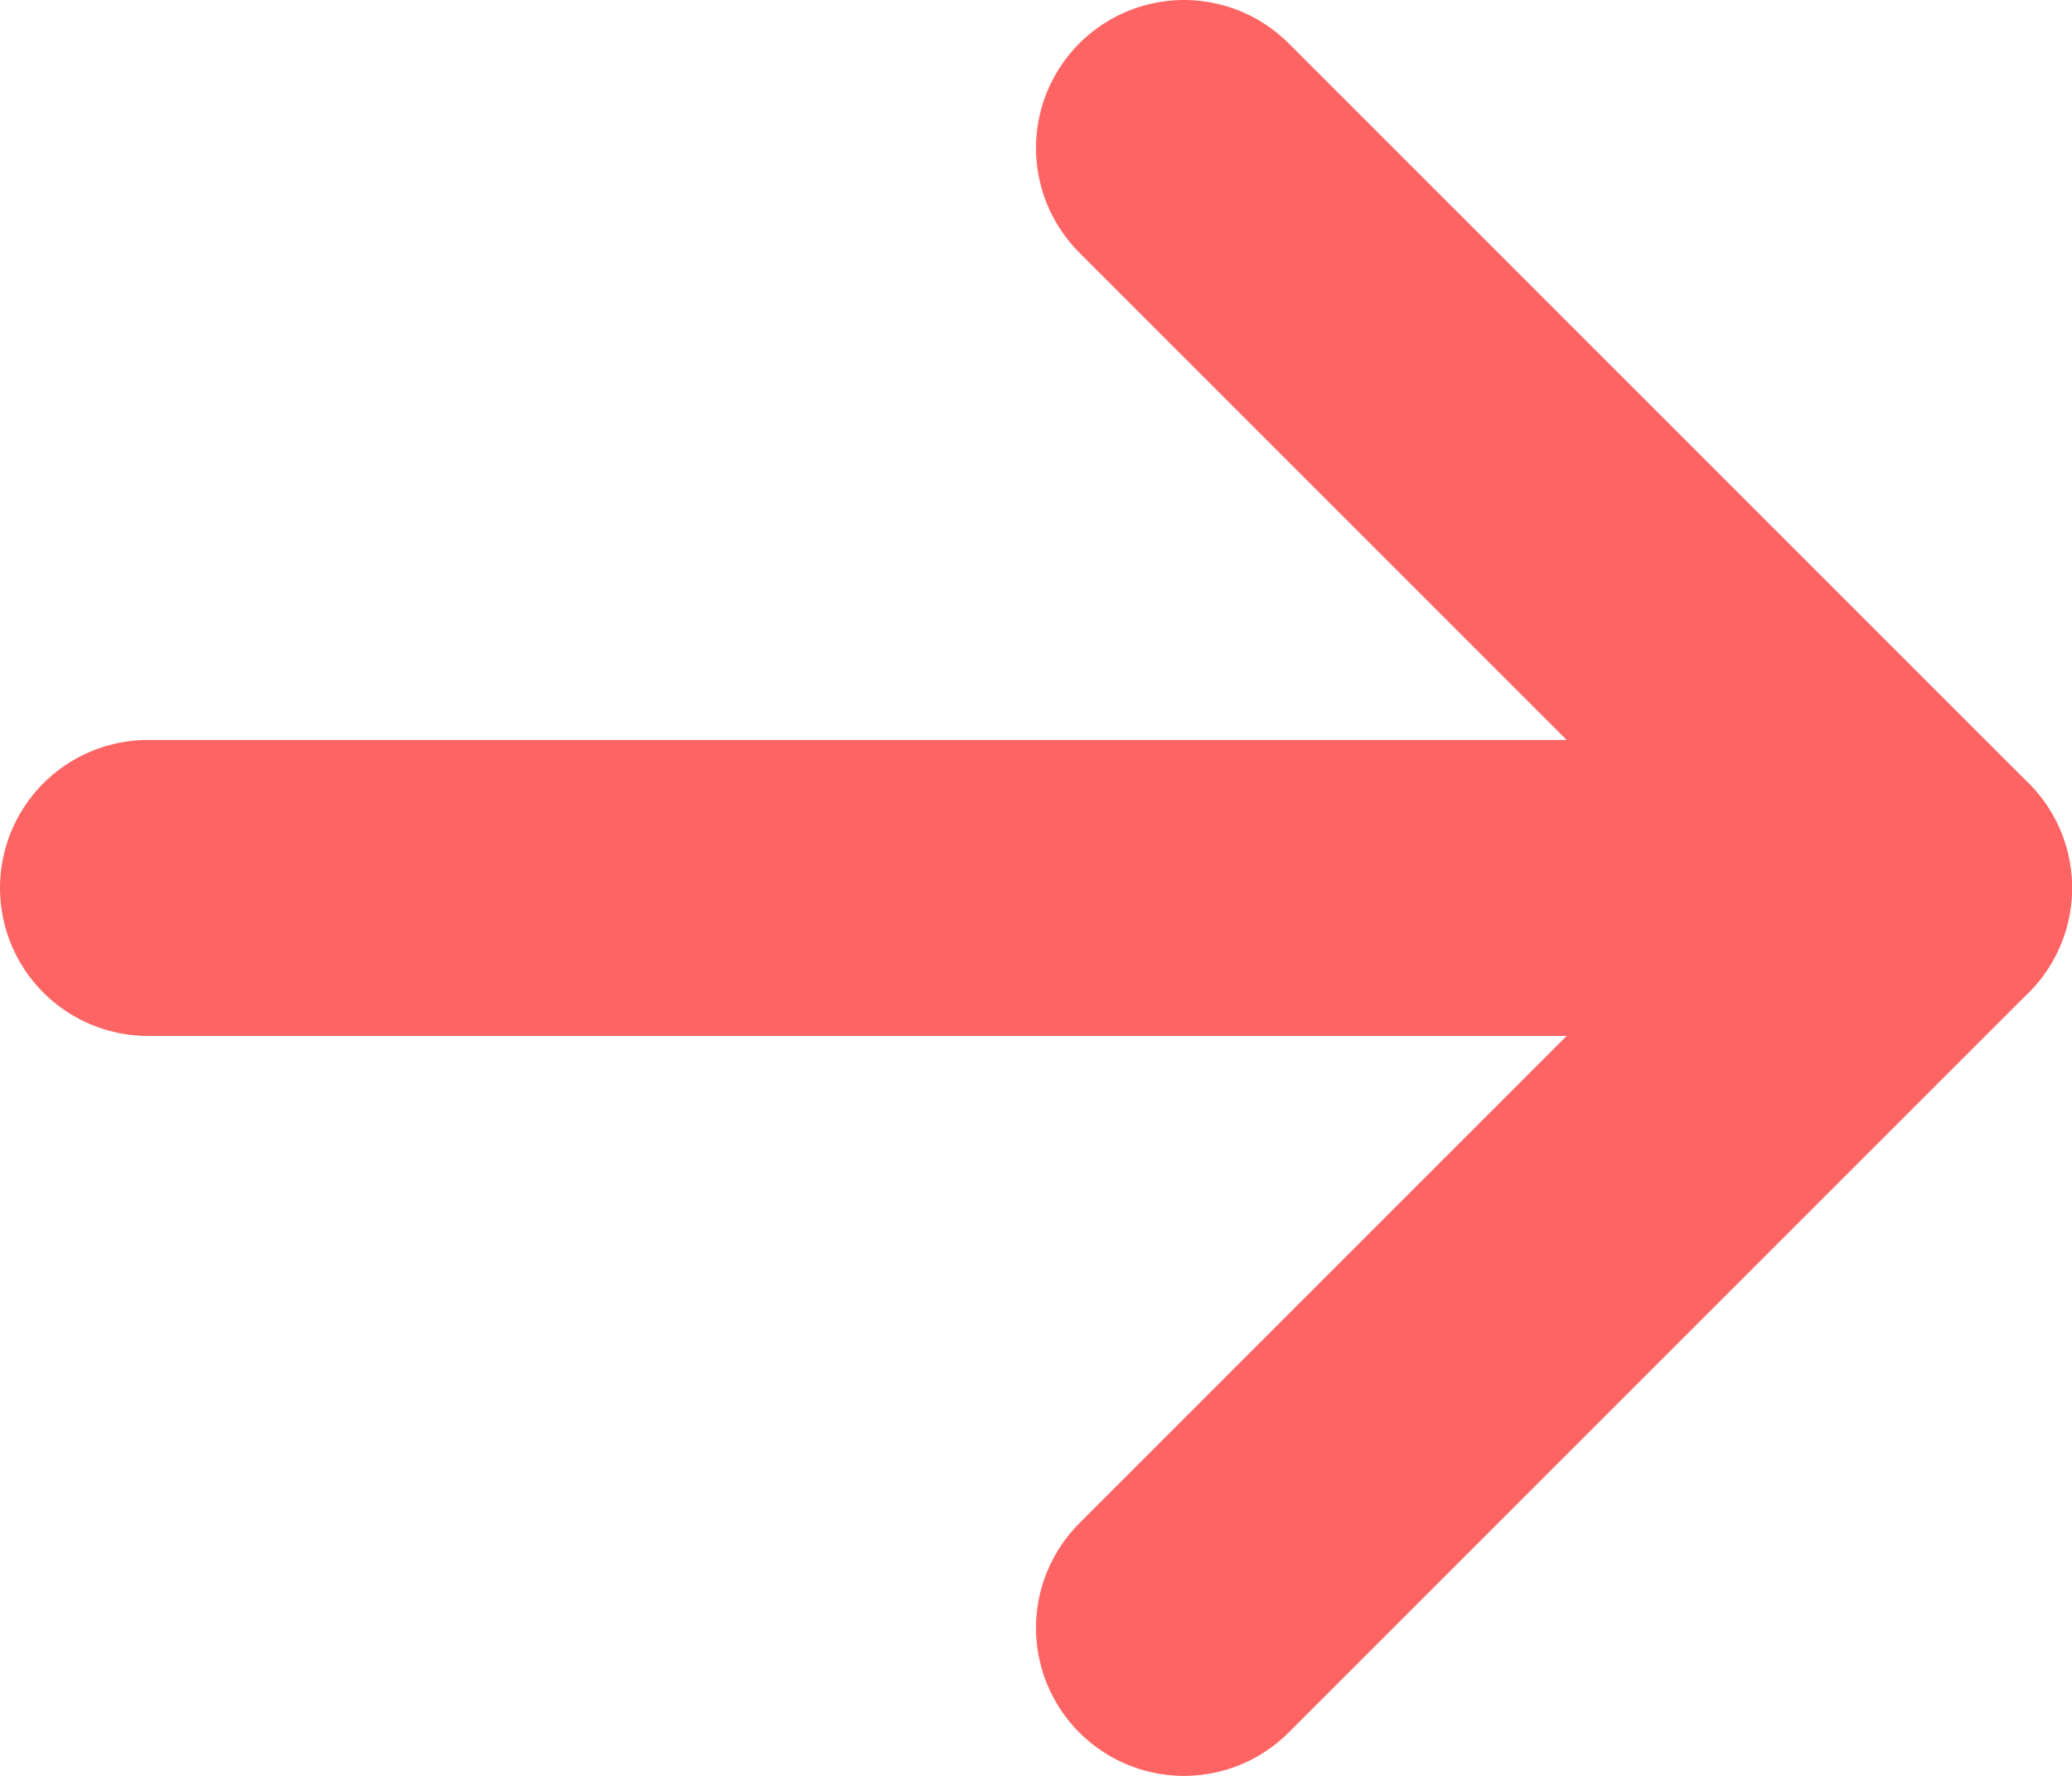
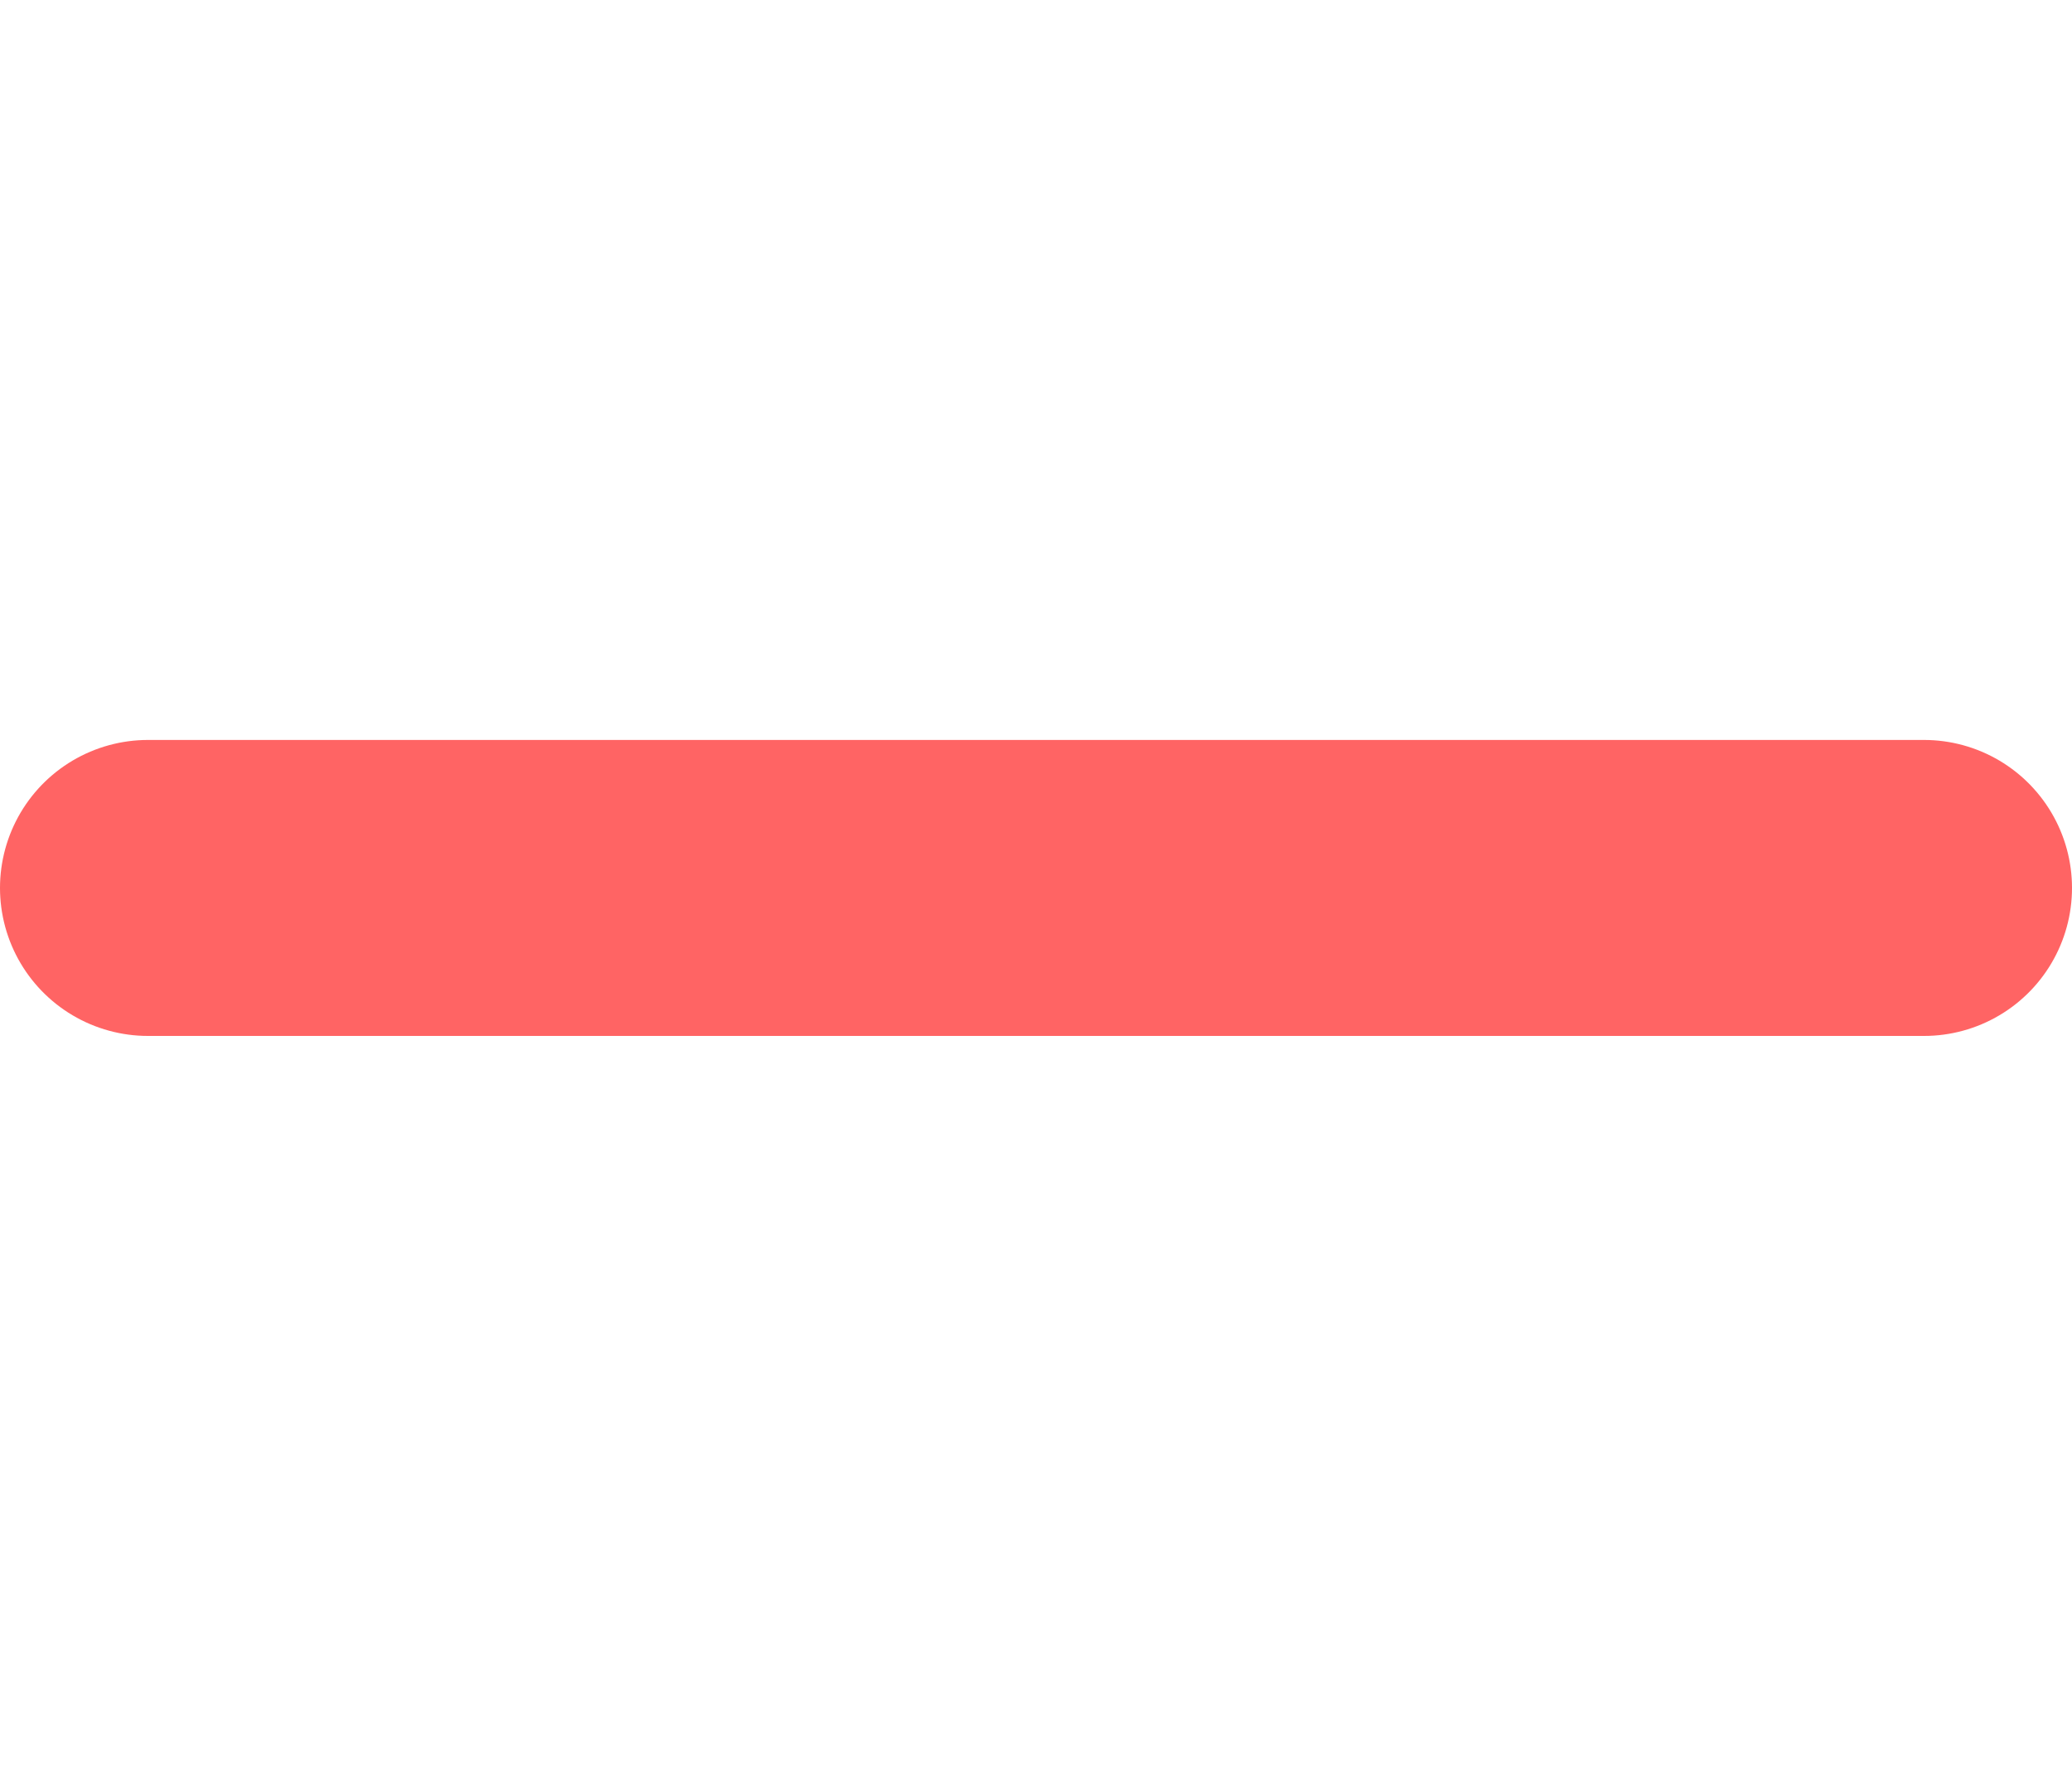
<svg xmlns="http://www.w3.org/2000/svg" width="14" height="12" viewBox="0 0 14 12" fill="none">
-   <path d="M8 11L13 6L8 1" stroke="#FF6464" stroke-width="2" stroke-linecap="round" stroke-linejoin="round" />
  <path d="M13 6L1 6" stroke="#FF6464" stroke-width="2" stroke-linecap="round" stroke-linejoin="round" />
</svg>